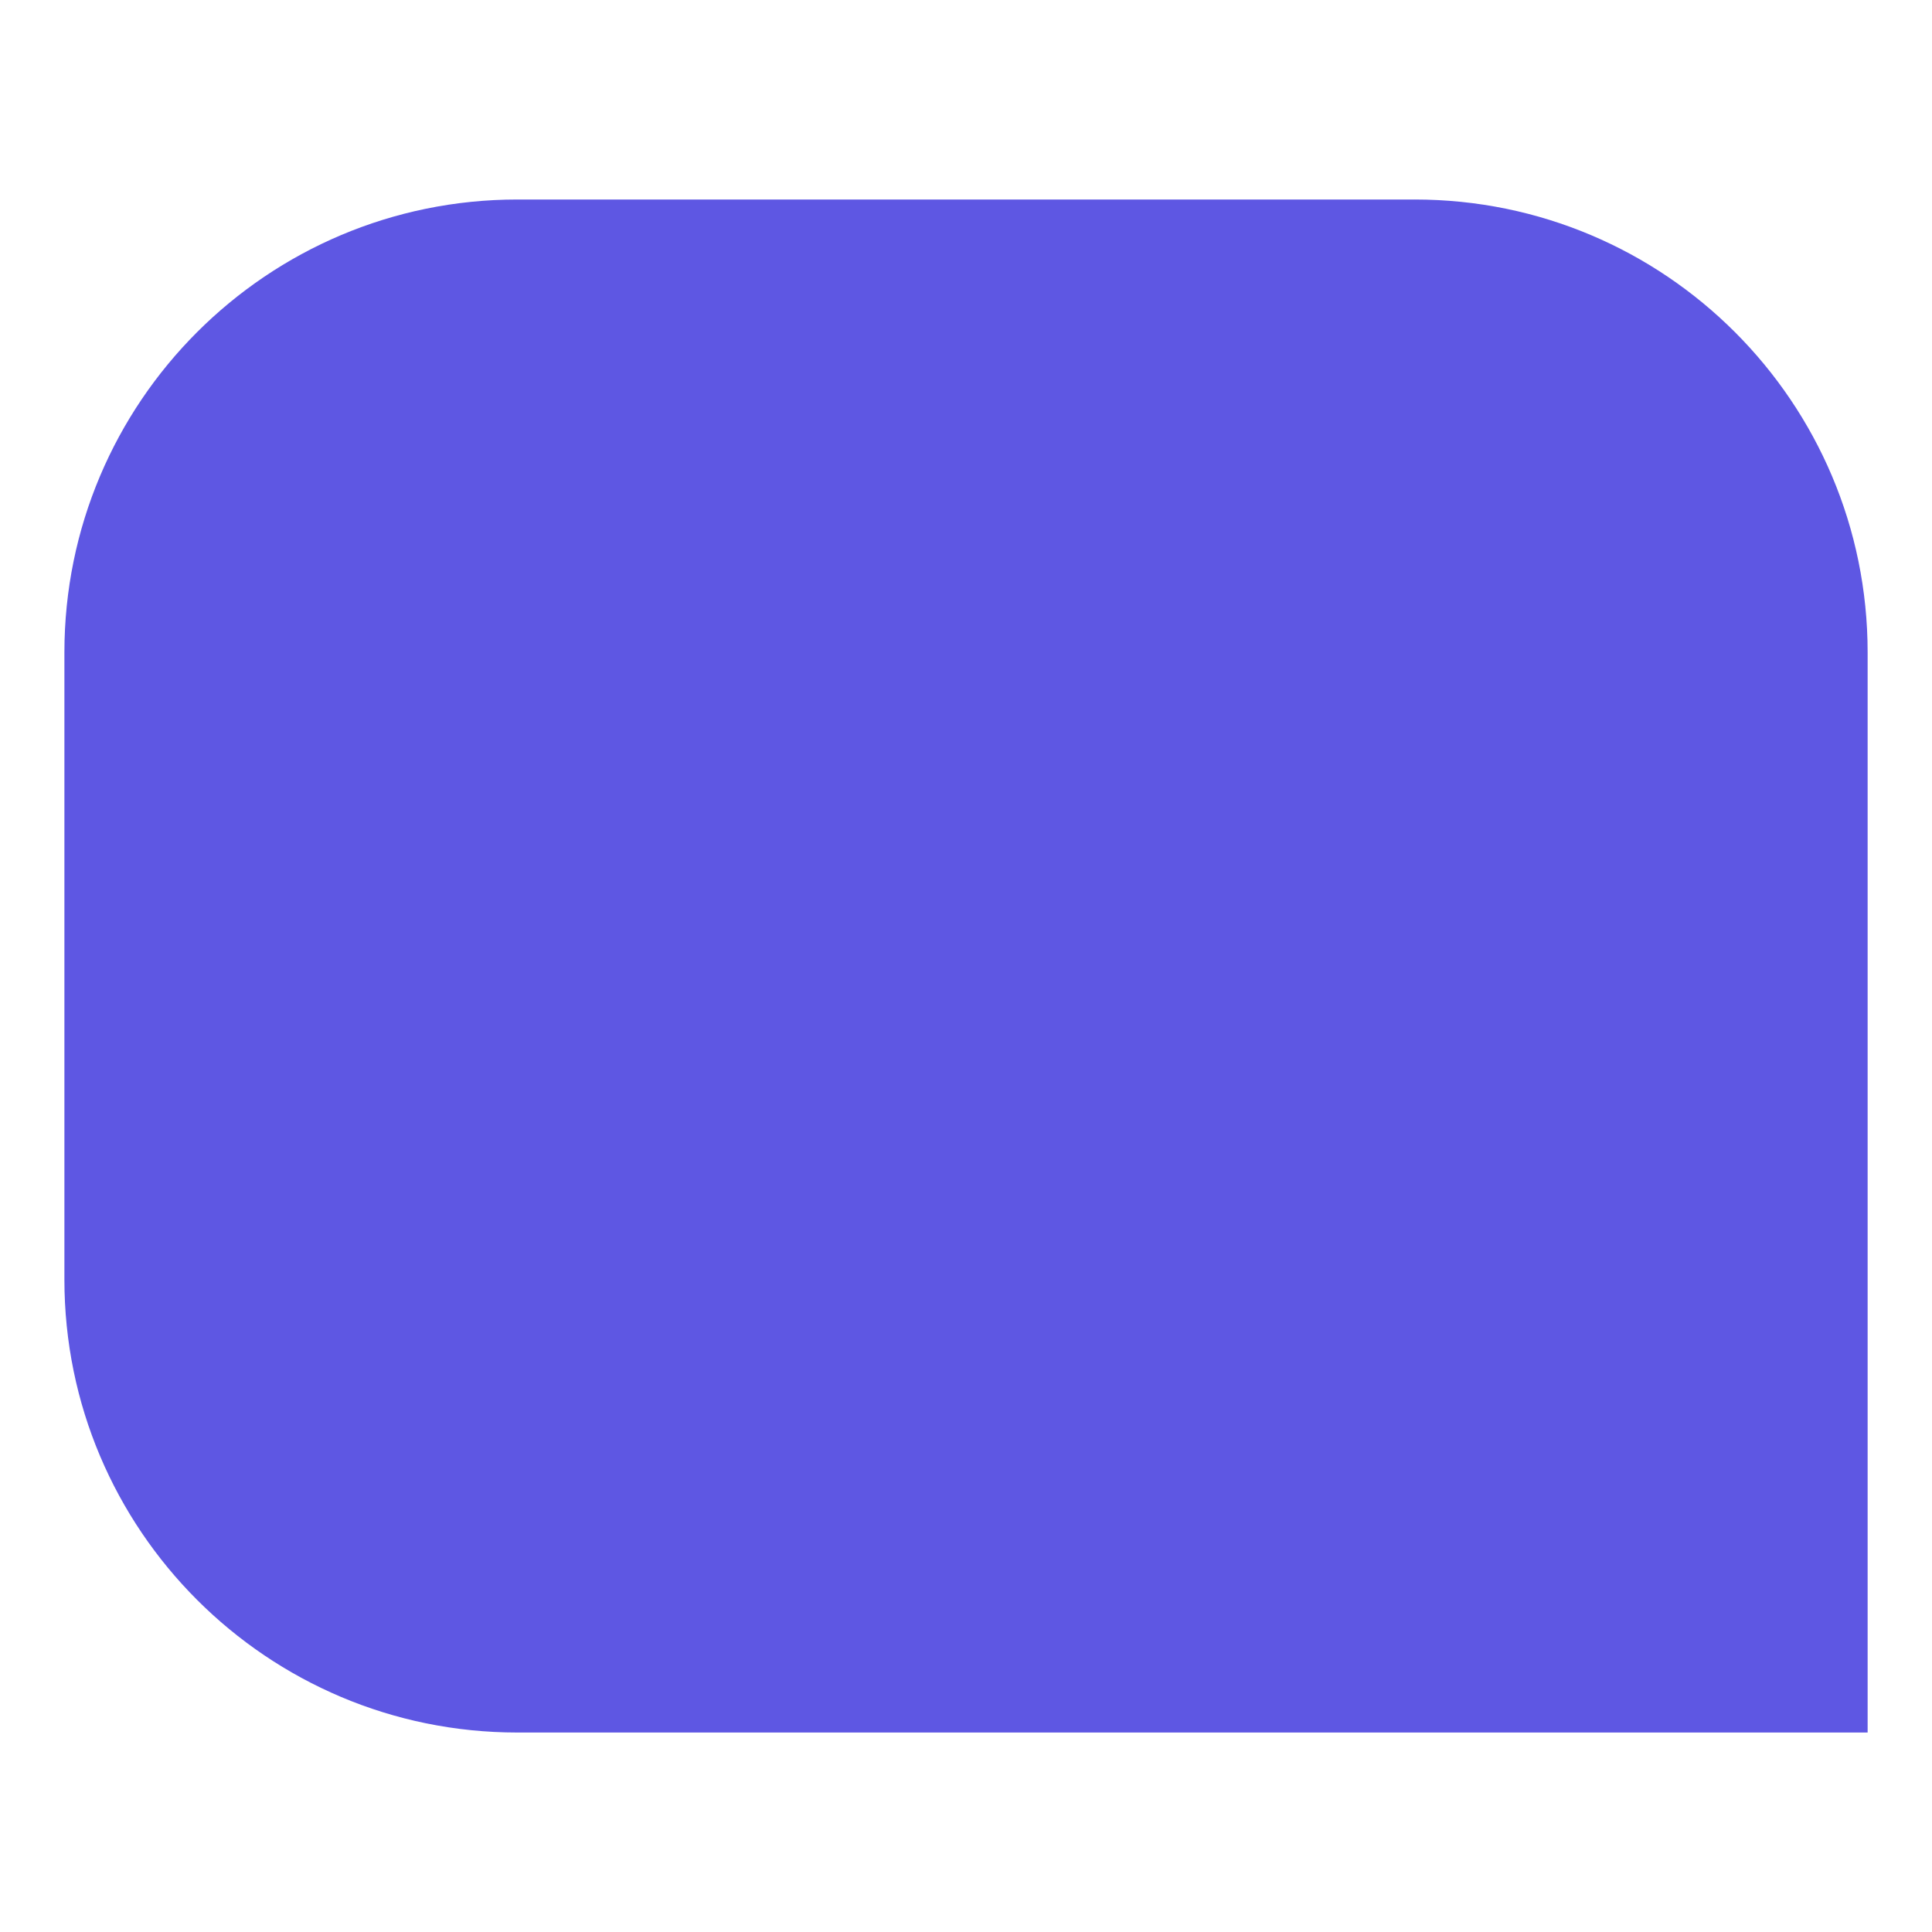
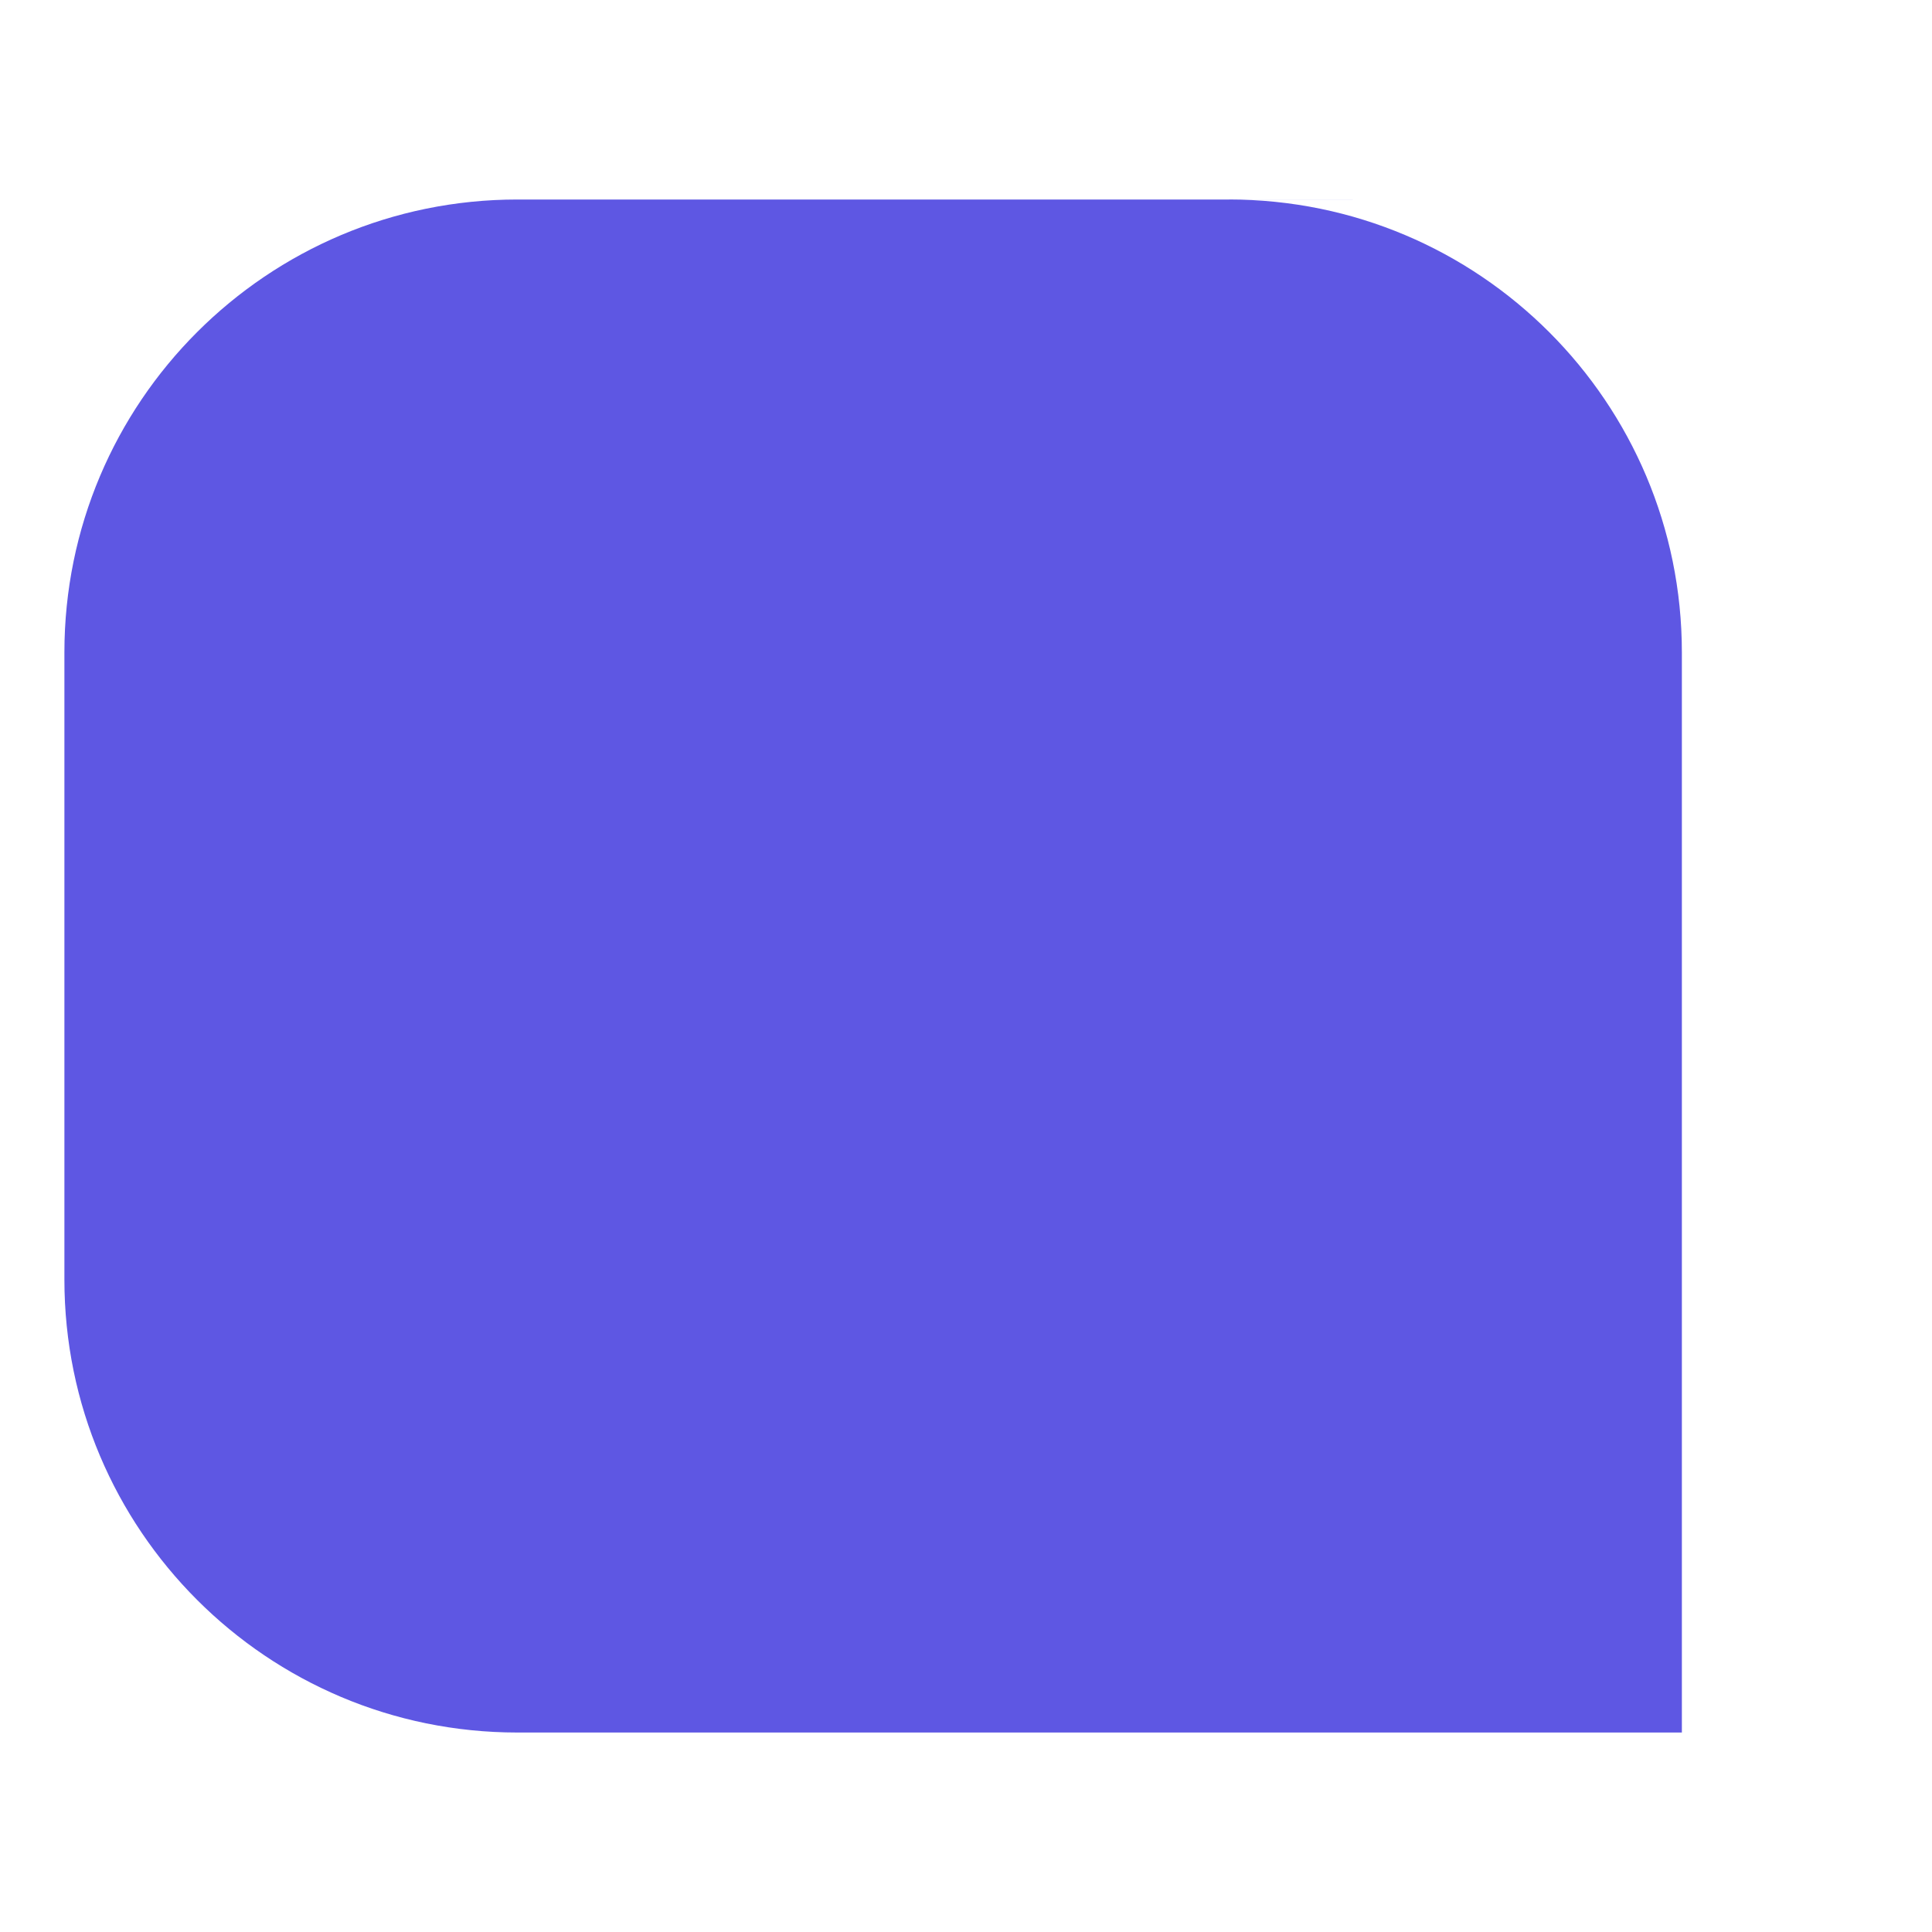
<svg xmlns="http://www.w3.org/2000/svg" id="Camada_1" version="1.1" viewBox="0 0 600 600">
  <defs>
    <style>
      .st0 {
        fill: #5e57e3;
      }
    </style>
  </defs>
-   <path class="st0" d="M439.34,61.96H160.66c-77.68,0-140.66,62.97-140.66,140.66v194.77c0,77.68,62.97,140.66,140.66,140.66h221s57.69,0,57.69,0h140.66s0-134.65,0-134.65v-6s0-67.95,0-67.95v-126.19s0-.64,0-.64c0-77.68-62.97-140.66-140.66-140.66Z" />
+   <path class="st0" d="M439.34,61.96H160.66c-77.68,0-140.66,62.97-140.66,140.66v194.77c0,77.68,62.97,140.66,140.66,140.66h221h140.66s0-134.65,0-134.65v-6s0-67.95,0-67.95v-126.19s0-.64,0-.64c0-77.68-62.97-140.66-140.66-140.66Z" />
</svg>